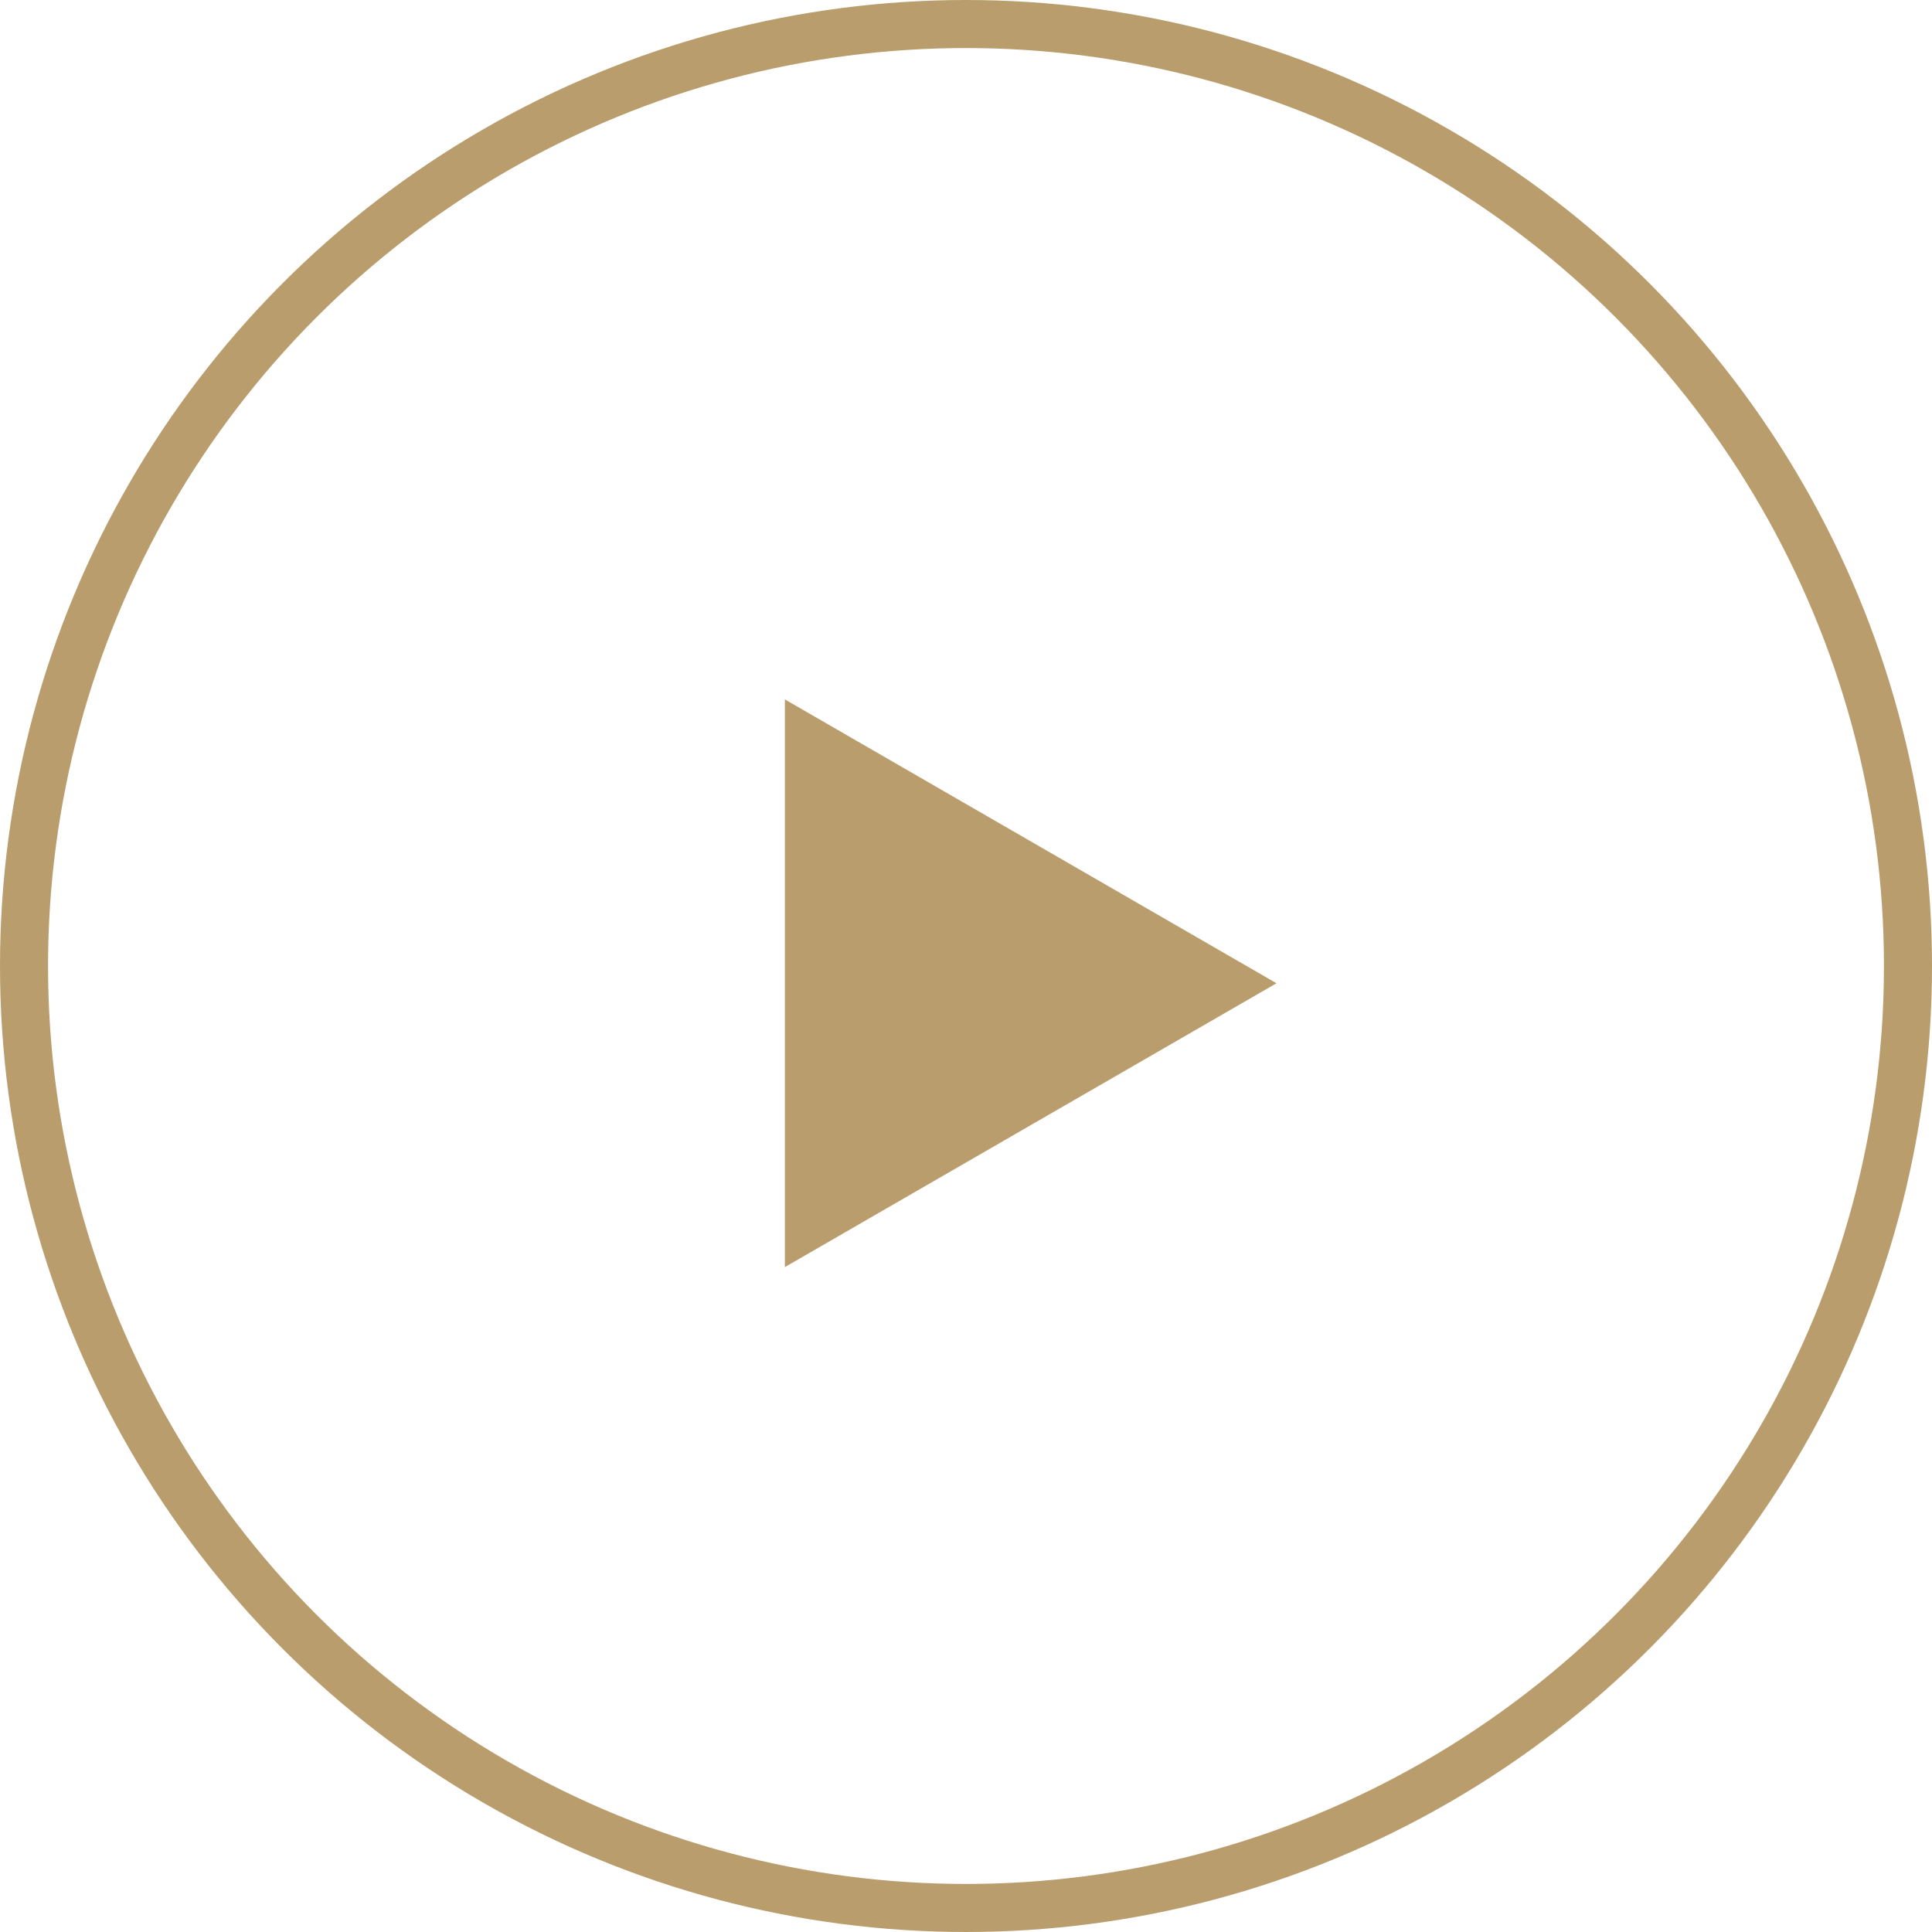
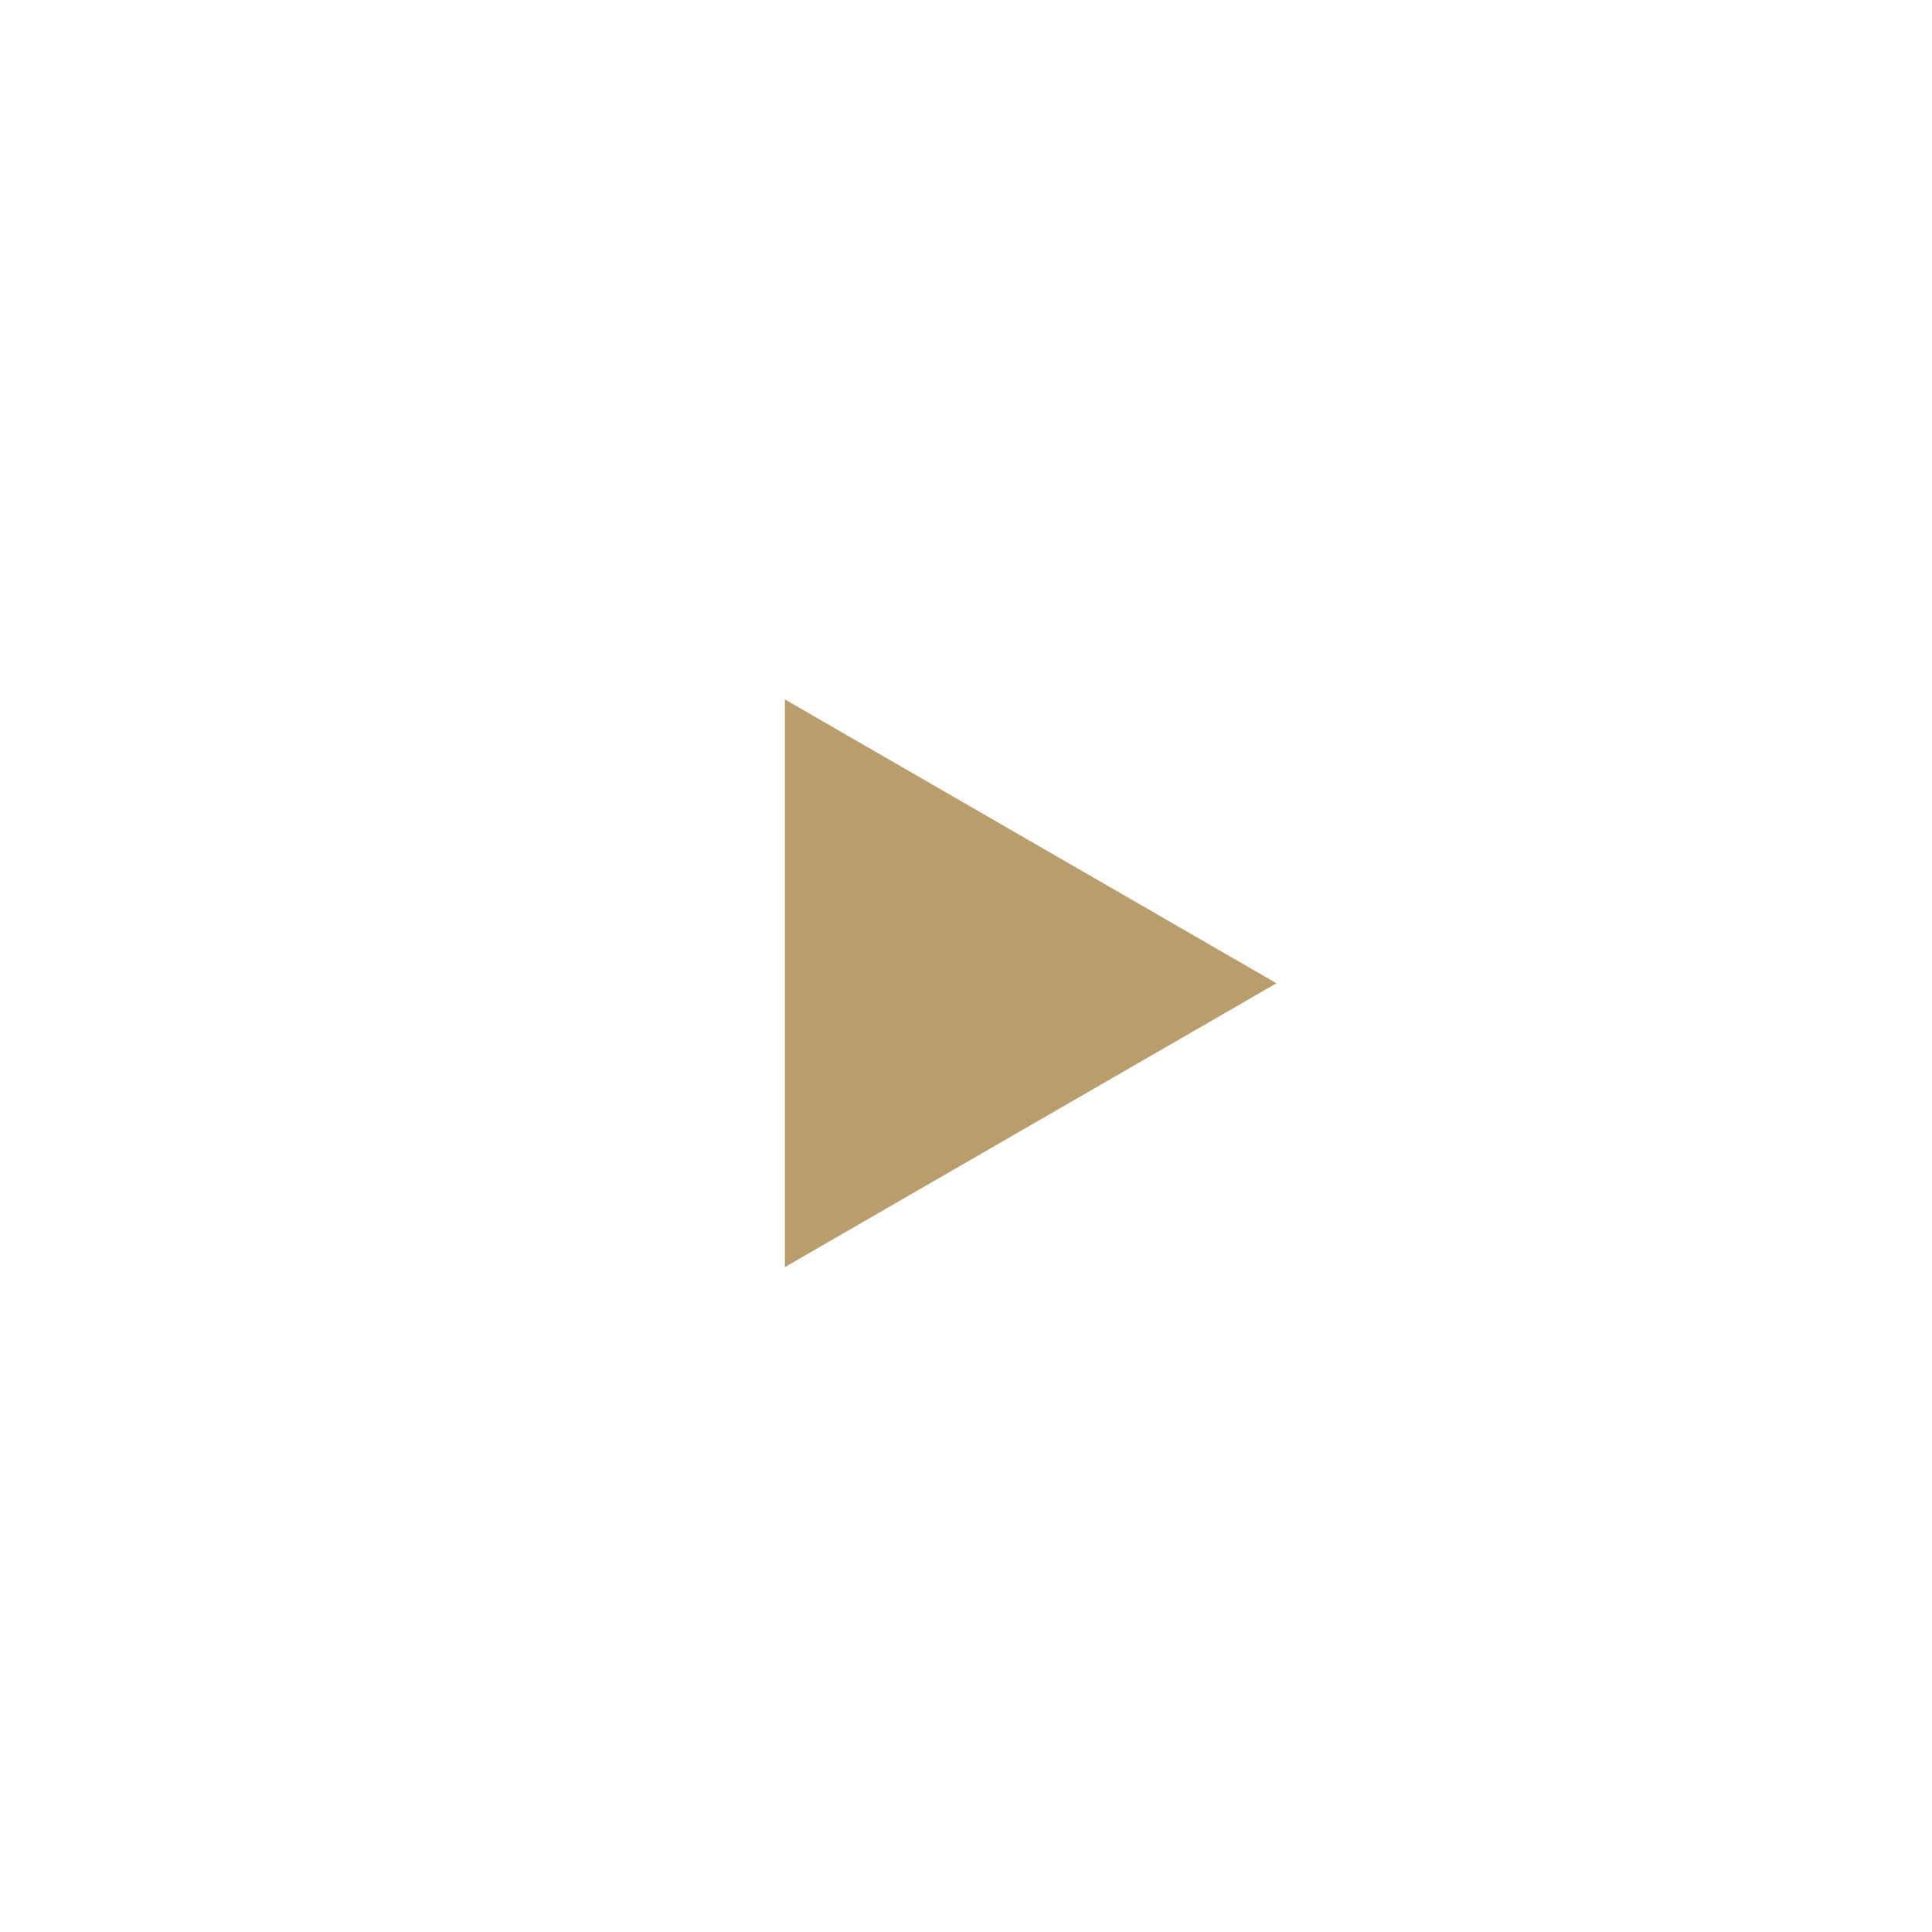
<svg xmlns="http://www.w3.org/2000/svg" width="76" height="76" viewBox="0 0 76 76" fill="none">
-   <circle cx="38" cy="38" r="37.055" stroke="#B99D6C" stroke-width="1.89" />
-   <path d="M50.214 38.679L30.875 49.844L30.875 27.513L50.214 38.679Z" fill="#B99D6C" />
+   <path d="M50.214 38.679L30.875 49.844L30.875 27.513Z" fill="#B99D6C" />
</svg>